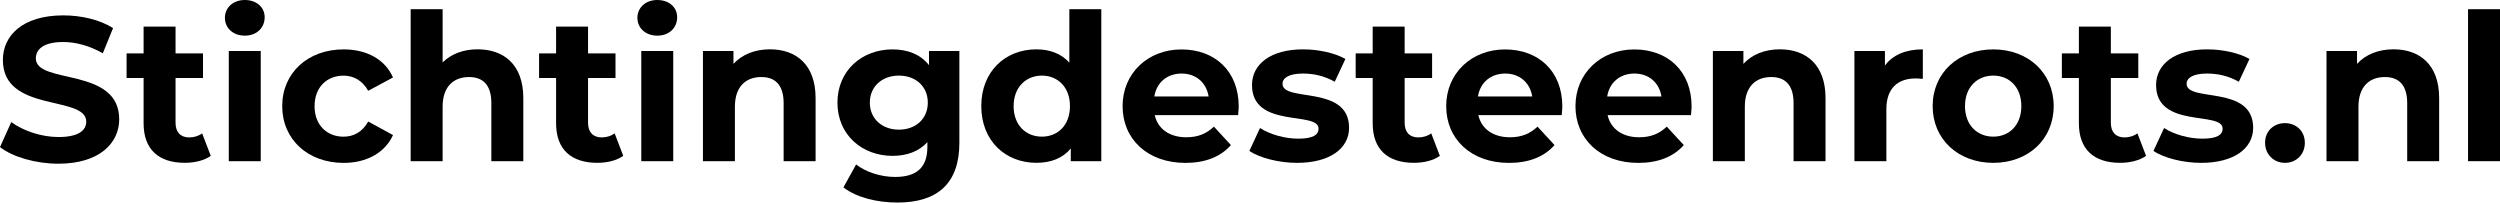
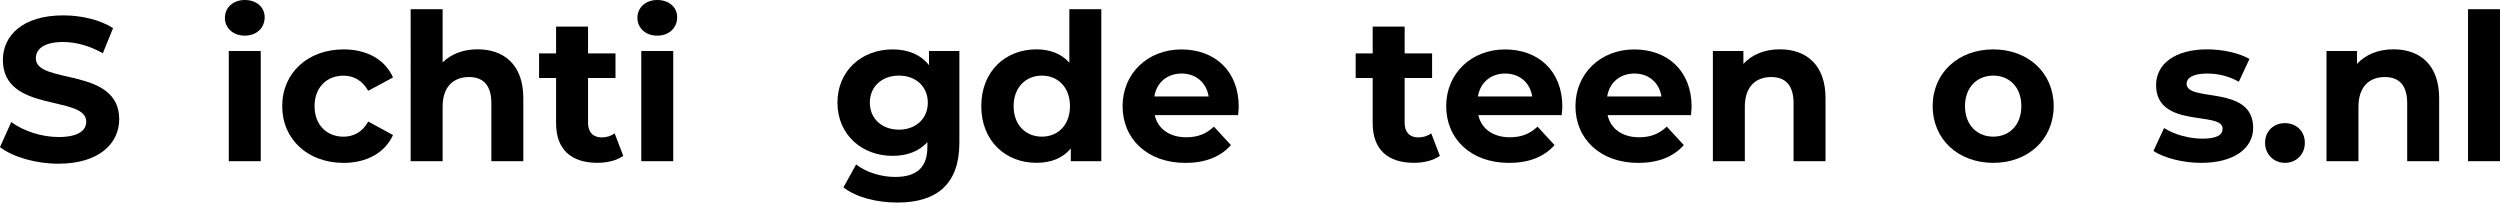
<svg xmlns="http://www.w3.org/2000/svg" id="Mapa" viewBox="0 0 643.83 52.17">
  <path d="M0,37.88l2.9-6.44c3.11,2.27,7.75,3.85,12.19,3.85,5.06,0,7.12-1.69,7.12-3.96,0-6.91-21.47-2.16-21.47-15.88C.74,9.18,5.8,3.96,16.3,3.96c4.64,0,9.39,1.11,12.82,3.27l-2.64,6.49c-3.43-1.95-6.96-2.9-10.23-2.9-5.06,0-7.02,1.9-7.02,4.22,0,6.8,21.47,2.11,21.47,15.67,0,6.17-5.12,11.45-15.67,11.45-5.86,0-11.76-1.74-15.03-4.27Z" />
-   <path d="M54.28,40.14c-1.69,1.21-4.17,1.79-6.7,1.79-6.7,0-10.6-3.43-10.6-10.18v-11.66h-4.38v-6.33h4.38v-6.91h8.23v6.91h7.07v6.33h-7.07v11.55c0,2.43,1.32,3.75,3.53,3.75,1.21,0,2.43-.37,3.32-1.05l2.22,5.8Z" />
  <path d="M57.92,4.59c0-2.58,2.06-4.59,5.12-4.59s5.12,1.9,5.12,4.43c0,2.74-2.06,4.75-5.12,4.75s-5.12-2-5.12-4.59ZM58.92,13.13h8.23v28.38h-8.23V13.13Z" />
  <path d="M72.68,27.33c0-8.55,6.59-14.61,15.82-14.61,5.96,0,10.66,2.58,12.71,7.23l-6.38,3.43c-1.53-2.69-3.8-3.9-6.38-3.9-4.17,0-7.44,2.9-7.44,7.86s3.27,7.86,7.44,7.86c2.58,0,4.85-1.16,6.38-3.9l6.38,3.48c-2.06,4.54-6.75,7.17-12.71,7.17-9.23,0-15.82-6.07-15.82-14.61Z" />
  <path d="M134.77,25.27v16.25h-8.23v-14.98c0-4.59-2.11-6.7-5.75-6.7-3.96,0-6.8,2.43-6.8,7.65v14.03h-8.23V2.37h8.23v13.71c2.22-2.21,5.38-3.38,9.02-3.38,6.7,0,11.76,3.9,11.76,12.55Z" />
  <path d="M160.51,40.14c-1.69,1.21-4.17,1.79-6.7,1.79-6.7,0-10.6-3.43-10.6-10.18v-11.66h-4.38v-6.33h4.38v-6.91h8.23v6.91h7.07v6.33h-7.07v11.55c0,2.43,1.32,3.75,3.53,3.75,1.21,0,2.43-.37,3.32-1.05l2.22,5.8Z" />
  <path d="M164.15,4.59c0-2.58,2.06-4.59,5.12-4.59s5.12,1.9,5.12,4.43c0,2.74-2.06,4.75-5.12,4.75s-5.12-2-5.12-4.59ZM165.15,13.13h8.23v28.38h-8.23V13.13Z" />
-   <path d="M210.04,25.27v16.25h-8.23v-14.98c0-4.59-2.11-6.7-5.75-6.7-3.96,0-6.8,2.43-6.8,7.65v14.03h-8.23V13.13h7.86v3.32c2.22-2.43,5.54-3.75,9.39-3.75,6.7,0,11.76,3.9,11.76,12.55Z" />
  <path d="M247.07,13.13v23.63c0,10.55-5.7,15.4-15.93,15.4-5.38,0-10.6-1.32-13.93-3.9l3.27-5.91c2.43,1.95,6.38,3.22,10.02,3.22,5.8,0,8.33-2.64,8.33-7.75v-1.21c-2.16,2.37-5.27,3.53-8.97,3.53-7.86,0-14.19-5.43-14.19-13.71s6.33-13.71,14.19-13.71c3.96,0,7.23,1.32,9.39,4.06v-3.64h7.81ZM238.94,26.43c0-4.17-3.11-6.96-7.44-6.96s-7.49,2.8-7.49,6.96,3.17,6.96,7.49,6.96,7.44-2.79,7.44-6.96Z" />
  <path d="M283.62,2.37v39.14h-7.86v-3.27c-2.06,2.48-5.06,3.69-8.86,3.69-8.02,0-14.19-5.7-14.19-14.61s6.17-14.61,14.19-14.61c3.48,0,6.44,1.11,8.49,3.43V2.37h8.23ZM275.55,27.33c0-4.91-3.17-7.86-7.23-7.86s-7.28,2.95-7.28,7.86,3.17,7.86,7.28,7.86,7.23-2.95,7.23-7.86Z" />
  <path d="M318.85,29.65h-21.47c.79,3.53,3.8,5.7,8.12,5.7,3.01,0,5.17-.9,7.12-2.74l4.38,4.75c-2.64,3.01-6.59,4.59-11.71,4.59-9.81,0-16.19-6.17-16.19-14.61s6.49-14.61,15.14-14.61,14.77,5.59,14.77,14.72c0,.63-.11,1.53-.16,2.21ZM297.28,24.85h13.98c-.58-3.59-3.27-5.91-6.96-5.91s-6.44,2.27-7.02,5.91Z" />
-   <path d="M321.75,38.88l2.74-5.91c2.53,1.64,6.38,2.74,9.86,2.74,3.8,0,5.22-1,5.22-2.58,0-4.64-17.14.11-17.14-11.24,0-5.38,4.85-9.18,13.13-9.18,3.9,0,8.23.9,10.92,2.48l-2.74,5.86c-2.8-1.58-5.59-2.11-8.18-2.11-3.69,0-5.27,1.16-5.27,2.64,0,4.85,17.14.16,17.14,11.34,0,5.28-4.91,9.02-13.4,9.02-4.8,0-9.65-1.32-12.29-3.06Z" />
  <path d="M370.81,40.14c-1.69,1.21-4.17,1.79-6.7,1.79-6.7,0-10.6-3.43-10.6-10.18v-11.66h-4.38v-6.33h4.38v-6.91h8.23v6.91h7.07v6.33h-7.07v11.55c0,2.43,1.32,3.75,3.53,3.75,1.21,0,2.43-.37,3.32-1.05l2.22,5.8Z" />
  <path d="M402.19,29.65h-21.47c.79,3.53,3.8,5.7,8.12,5.7,3.01,0,5.17-.9,7.12-2.74l4.38,4.75c-2.64,3.01-6.59,4.59-11.71,4.59-9.81,0-16.19-6.17-16.19-14.61s6.49-14.61,15.14-14.61,14.77,5.59,14.77,14.72c0,.63-.11,1.53-.16,2.21ZM380.62,24.85h13.98c-.58-3.59-3.27-5.91-6.96-5.91s-6.44,2.27-7.02,5.91Z" />
  <path d="M435.48,29.65h-21.47c.79,3.53,3.8,5.7,8.12,5.7,3.01,0,5.17-.9,7.12-2.74l4.38,4.75c-2.64,3.01-6.59,4.59-11.71,4.59-9.81,0-16.19-6.17-16.19-14.61s6.49-14.61,15.14-14.61,14.77,5.59,14.77,14.72c0,.63-.11,1.53-.16,2.21ZM413.9,24.85h13.98c-.58-3.59-3.27-5.91-6.96-5.91s-6.44,2.27-7.02,5.91Z" />
  <path d="M470.13,25.27v16.25h-8.23v-14.98c0-4.59-2.11-6.7-5.75-6.7-3.96,0-6.8,2.43-6.8,7.65v14.03h-8.23V13.13h7.86v3.32c2.22-2.43,5.54-3.75,9.39-3.75,6.7,0,11.76,3.9,11.76,12.55Z" />
-   <path d="M495.19,12.71v7.6c-.69-.05-1.21-.11-1.85-.11-4.54,0-7.54,2.48-7.54,7.91v13.4h-8.23V13.13h7.86v3.75c2-2.74,5.38-4.17,9.76-4.17Z" />
  <path d="M497.72,27.33c0-8.55,6.59-14.61,15.61-14.61s15.56,6.07,15.56,14.61-6.54,14.61-15.56,14.61-15.61-6.07-15.61-14.61ZM520.56,27.33c0-4.91-3.11-7.86-7.23-7.86s-7.28,2.95-7.28,7.86,3.17,7.86,7.28,7.86,7.23-2.95,7.23-7.86Z" />
-   <path d="M552.68,40.14c-1.69,1.21-4.17,1.79-6.7,1.79-6.7,0-10.6-3.43-10.6-10.18v-11.66h-4.38v-6.33h4.38v-6.91h8.23v6.91h7.07v6.33h-7.07v11.55c0,2.43,1.32,3.75,3.53,3.75,1.21,0,2.43-.37,3.32-1.05l2.22,5.8Z" />
  <path d="M554.58,38.88l2.74-5.91c2.53,1.64,6.38,2.74,9.86,2.74,3.8,0,5.22-1,5.22-2.58,0-4.64-17.14.11-17.14-11.24,0-5.38,4.85-9.18,13.13-9.18,3.9,0,8.23.9,10.92,2.48l-2.74,5.86c-2.8-1.58-5.59-2.11-8.18-2.11-3.69,0-5.27,1.16-5.27,2.64,0,4.85,17.14.16,17.14,11.34,0,5.28-4.91,9.02-13.4,9.02-4.8,0-9.65-1.32-12.29-3.06Z" />
  <path d="M583.33,36.77c0-3.06,2.27-5.06,5.12-5.06s5.12,2,5.12,5.06-2.27,5.17-5.12,5.17-5.12-2.16-5.12-5.17Z" />
  <path d="M628.16,25.27v16.25h-8.23v-14.98c0-4.59-2.11-6.7-5.75-6.7-3.96,0-6.8,2.43-6.8,7.65v14.03h-8.23V13.13h7.86v3.32c2.21-2.43,5.54-3.75,9.39-3.75,6.7,0,11.76,3.9,11.76,12.55Z" />
  <path d="M635.6,2.37h8.23v39.14h-8.23V2.37Z" />
</svg>